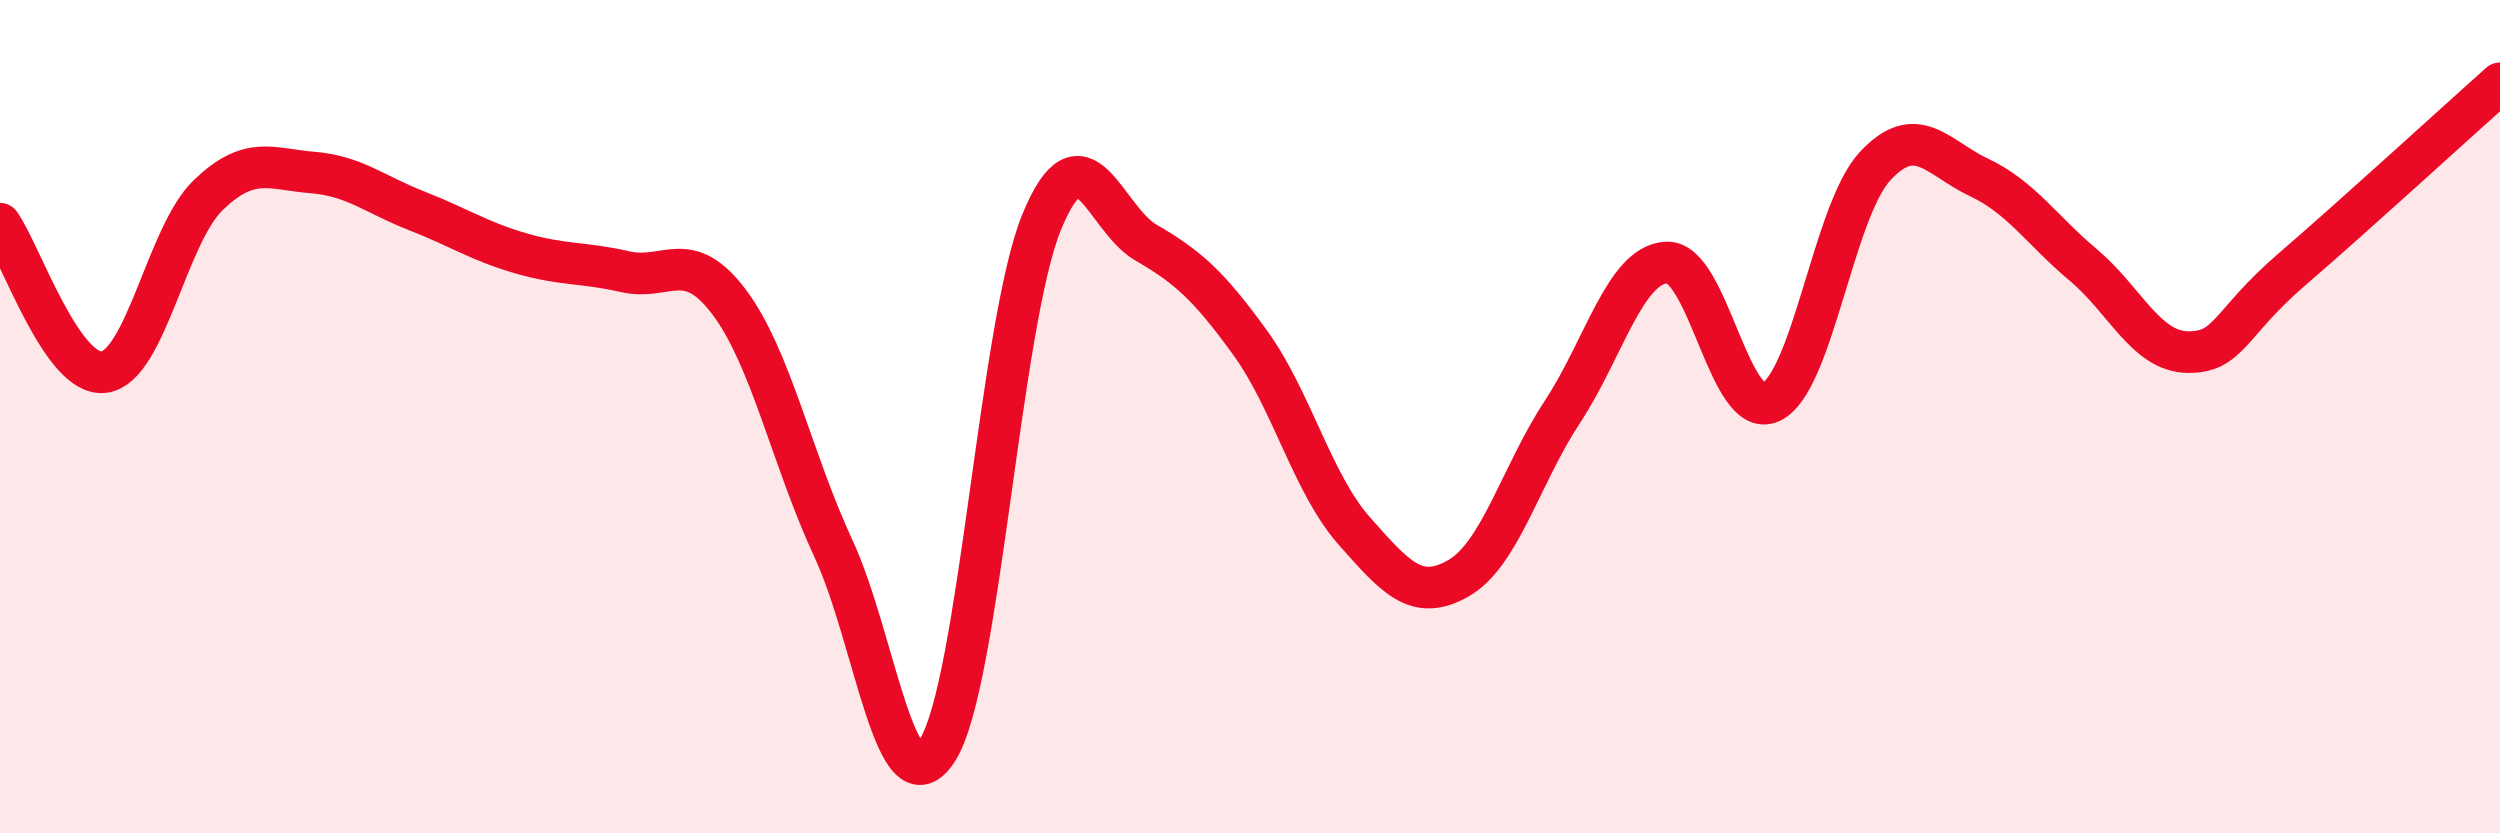
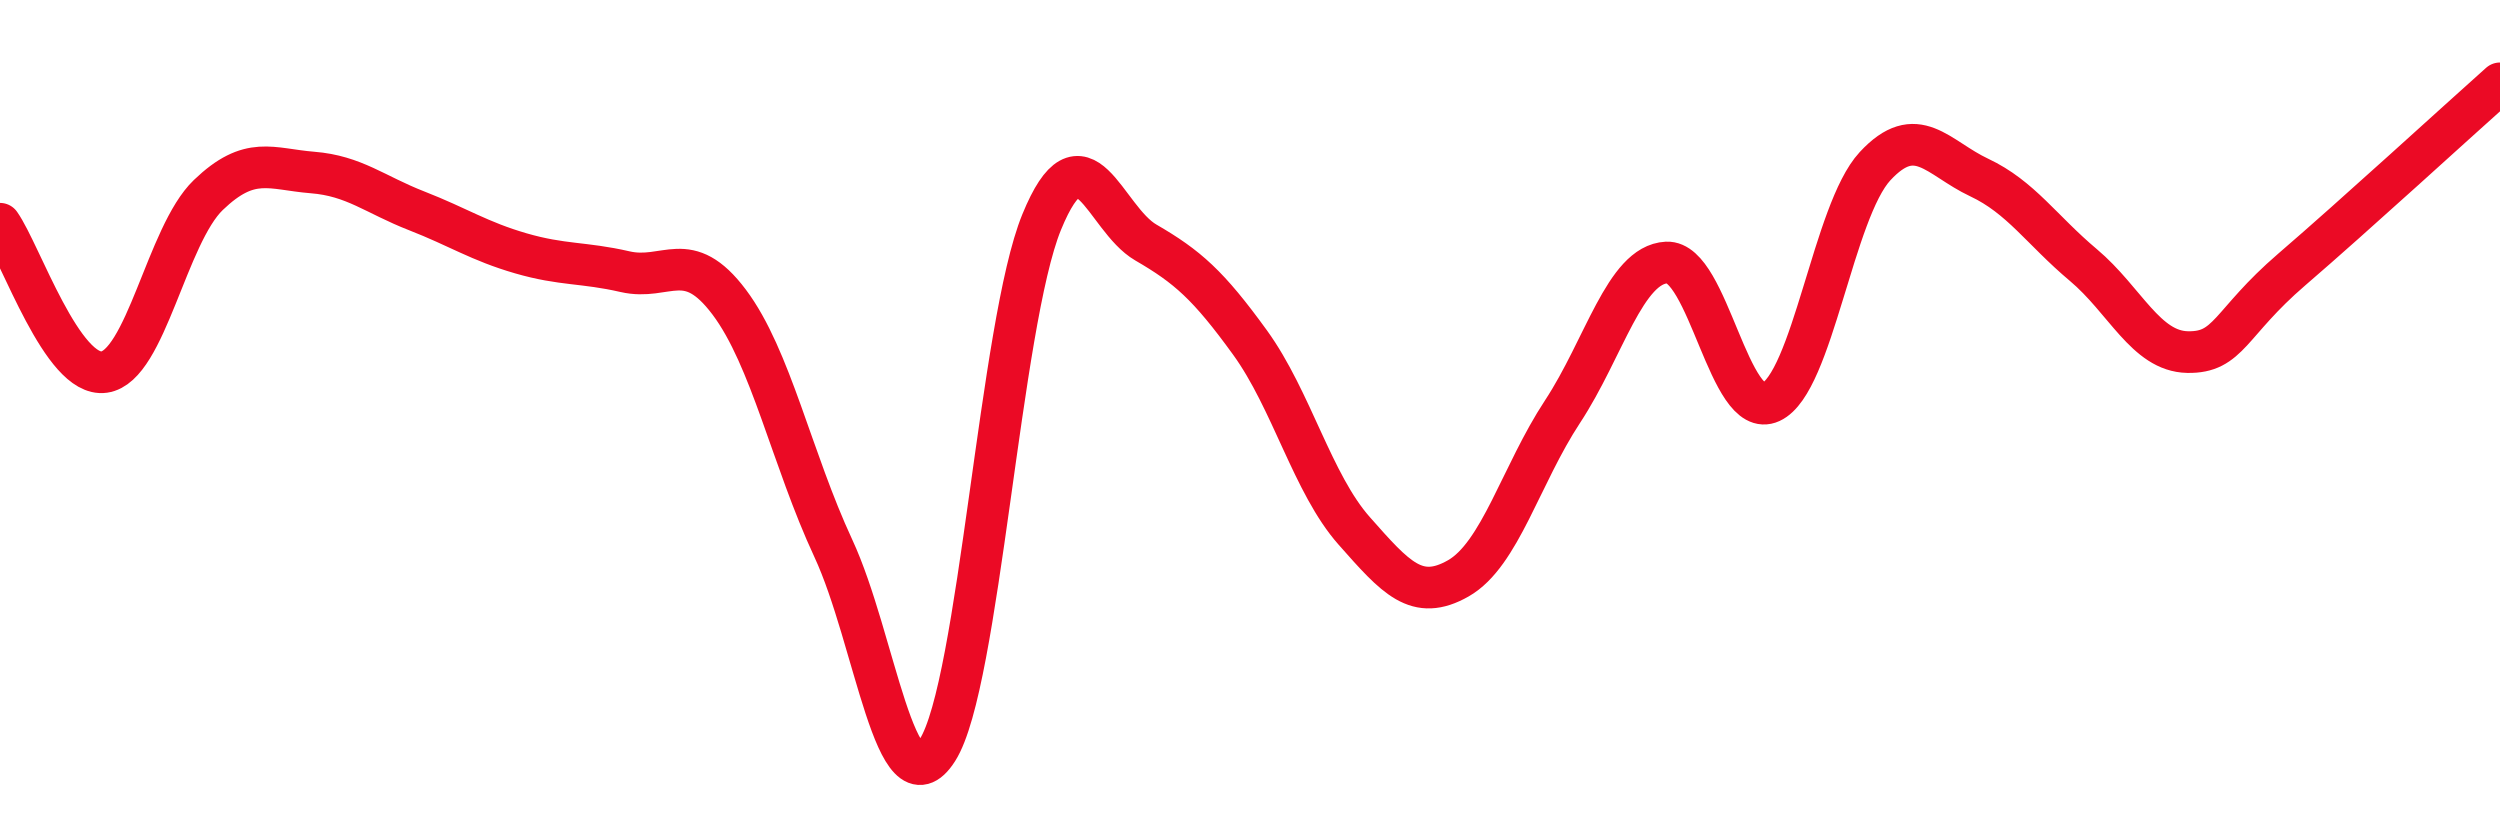
<svg xmlns="http://www.w3.org/2000/svg" width="60" height="20" viewBox="0 0 60 20">
-   <path d="M 0,5.37 C 0.5,6.08 1.5,9.07 2.5,8.93 C 3.5,8.79 4,5.64 5,4.68 C 6,3.72 6.5,4.06 7.5,4.14 C 8.5,4.22 9,4.67 10,5.06 C 11,5.45 11.5,5.79 12.5,6.08 C 13.5,6.37 14,6.29 15,6.52 C 16,6.75 16.5,5.92 17.5,7.25 C 18.5,8.58 19,11.01 20,13.16 C 21,15.31 21.5,19.57 22.5,18 C 23.5,16.43 24,7.77 25,5.33 C 26,2.89 26.5,5.24 27.5,5.82 C 28.5,6.4 29,6.84 30,8.22 C 31,9.6 31.5,11.61 32.5,12.74 C 33.5,13.87 34,14.45 35,13.88 C 36,13.31 36.5,11.4 37.5,9.88 C 38.5,8.36 39,6.35 40,6.3 C 41,6.25 41.5,10.11 42.5,9.65 C 43.5,9.19 44,5.07 45,3.99 C 46,2.91 46.5,3.79 47.5,4.26 C 48.5,4.73 49,5.52 50,6.36 C 51,7.2 51.5,8.43 52.5,8.45 C 53.5,8.47 53.5,7.76 55,6.47 C 56.5,5.18 59,2.89 60,2L60 20L0 20Z" fill="#EB0A25" opacity="0.1" stroke-linecap="round" stroke-linejoin="round" />
  <path d="M 0,5.37 C 0.5,6.08 1.5,9.07 2.5,8.93 C 3.5,8.79 4,5.64 5,4.68 C 6,3.72 6.5,4.06 7.5,4.14 C 8.5,4.22 9,4.67 10,5.06 C 11,5.45 11.5,5.79 12.5,6.08 C 13.5,6.37 14,6.29 15,6.52 C 16,6.75 16.5,5.92 17.5,7.25 C 18.5,8.58 19,11.01 20,13.16 C 21,15.31 21.5,19.57 22.5,18 C 23.5,16.43 24,7.77 25,5.33 C 26,2.89 26.5,5.24 27.5,5.82 C 28.5,6.4 29,6.84 30,8.22 C 31,9.6 31.5,11.61 32.5,12.74 C 33.5,13.87 34,14.45 35,13.88 C 36,13.31 36.5,11.4 37.5,9.88 C 38.5,8.36 39,6.35 40,6.3 C 41,6.25 41.5,10.11 42.5,9.65 C 43.5,9.19 44,5.07 45,3.99 C 46,2.91 46.5,3.79 47.5,4.26 C 48.5,4.73 49,5.52 50,6.36 C 51,7.2 51.5,8.43 52.5,8.45 C 53.5,8.47 53.5,7.76 55,6.47 C 56.5,5.18 59,2.89 60,2" stroke="#EB0A25" stroke-width="1" fill="none" stroke-linecap="round" stroke-linejoin="round" />
</svg>